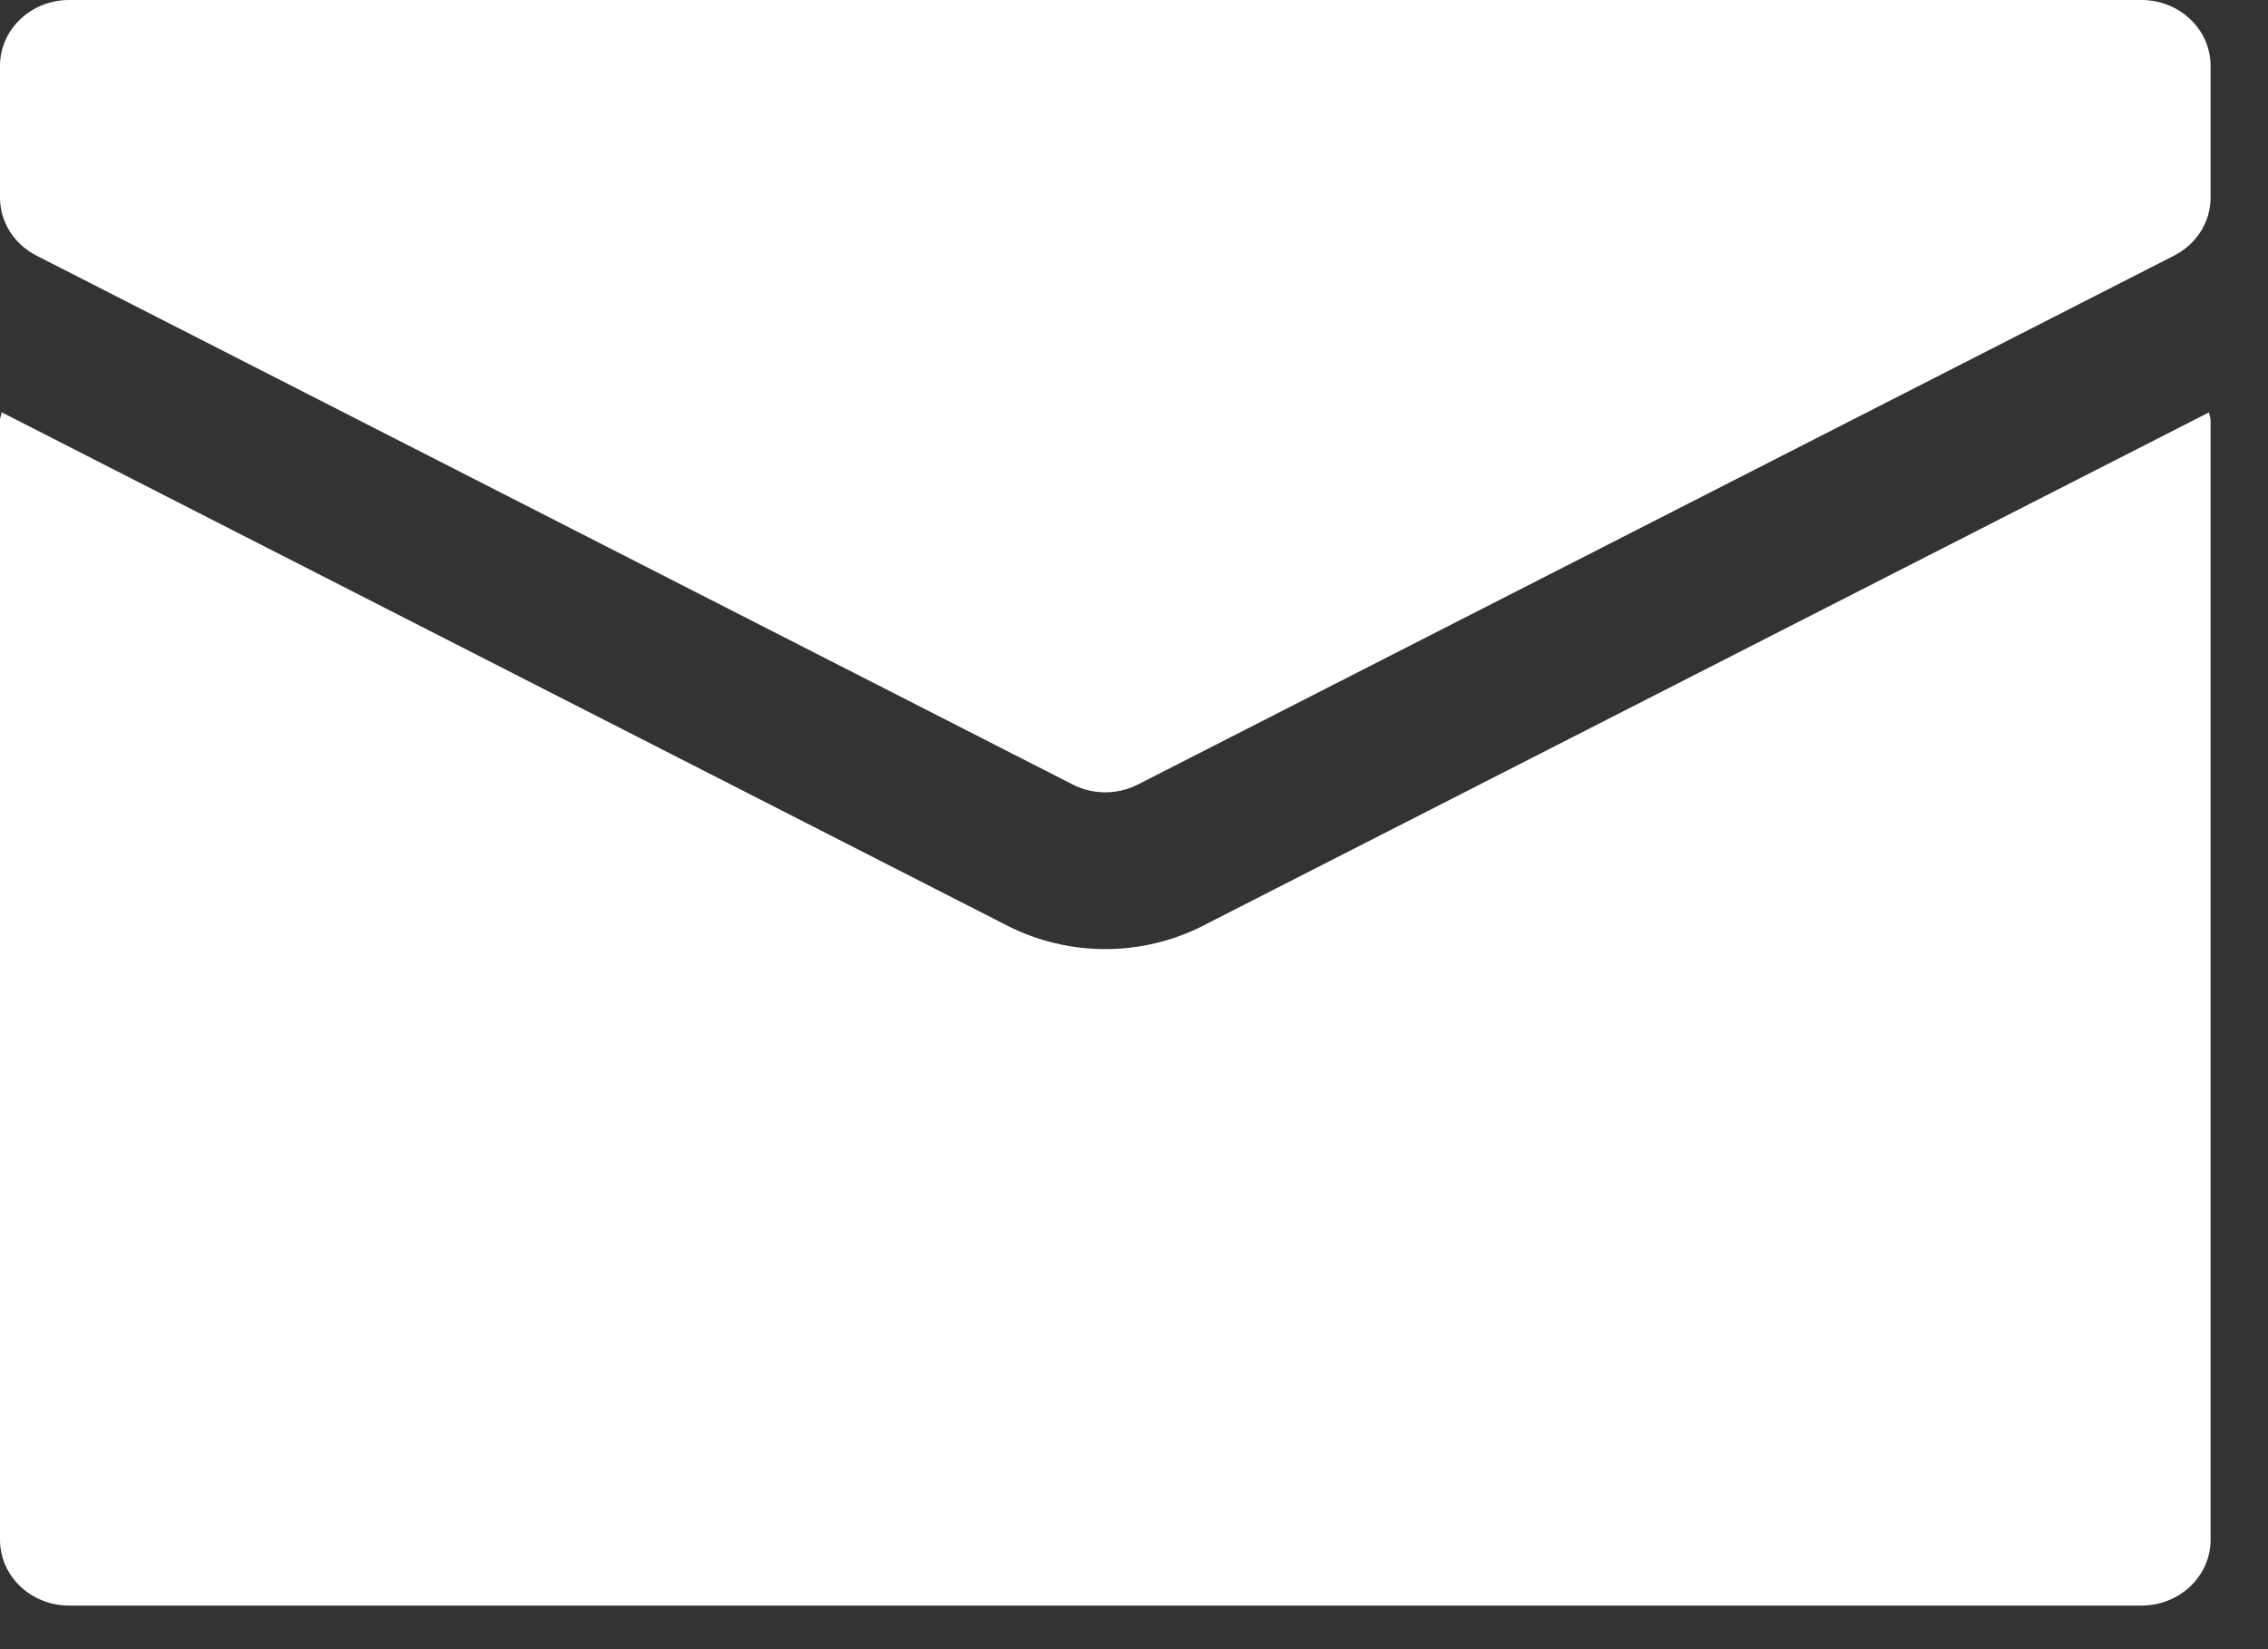
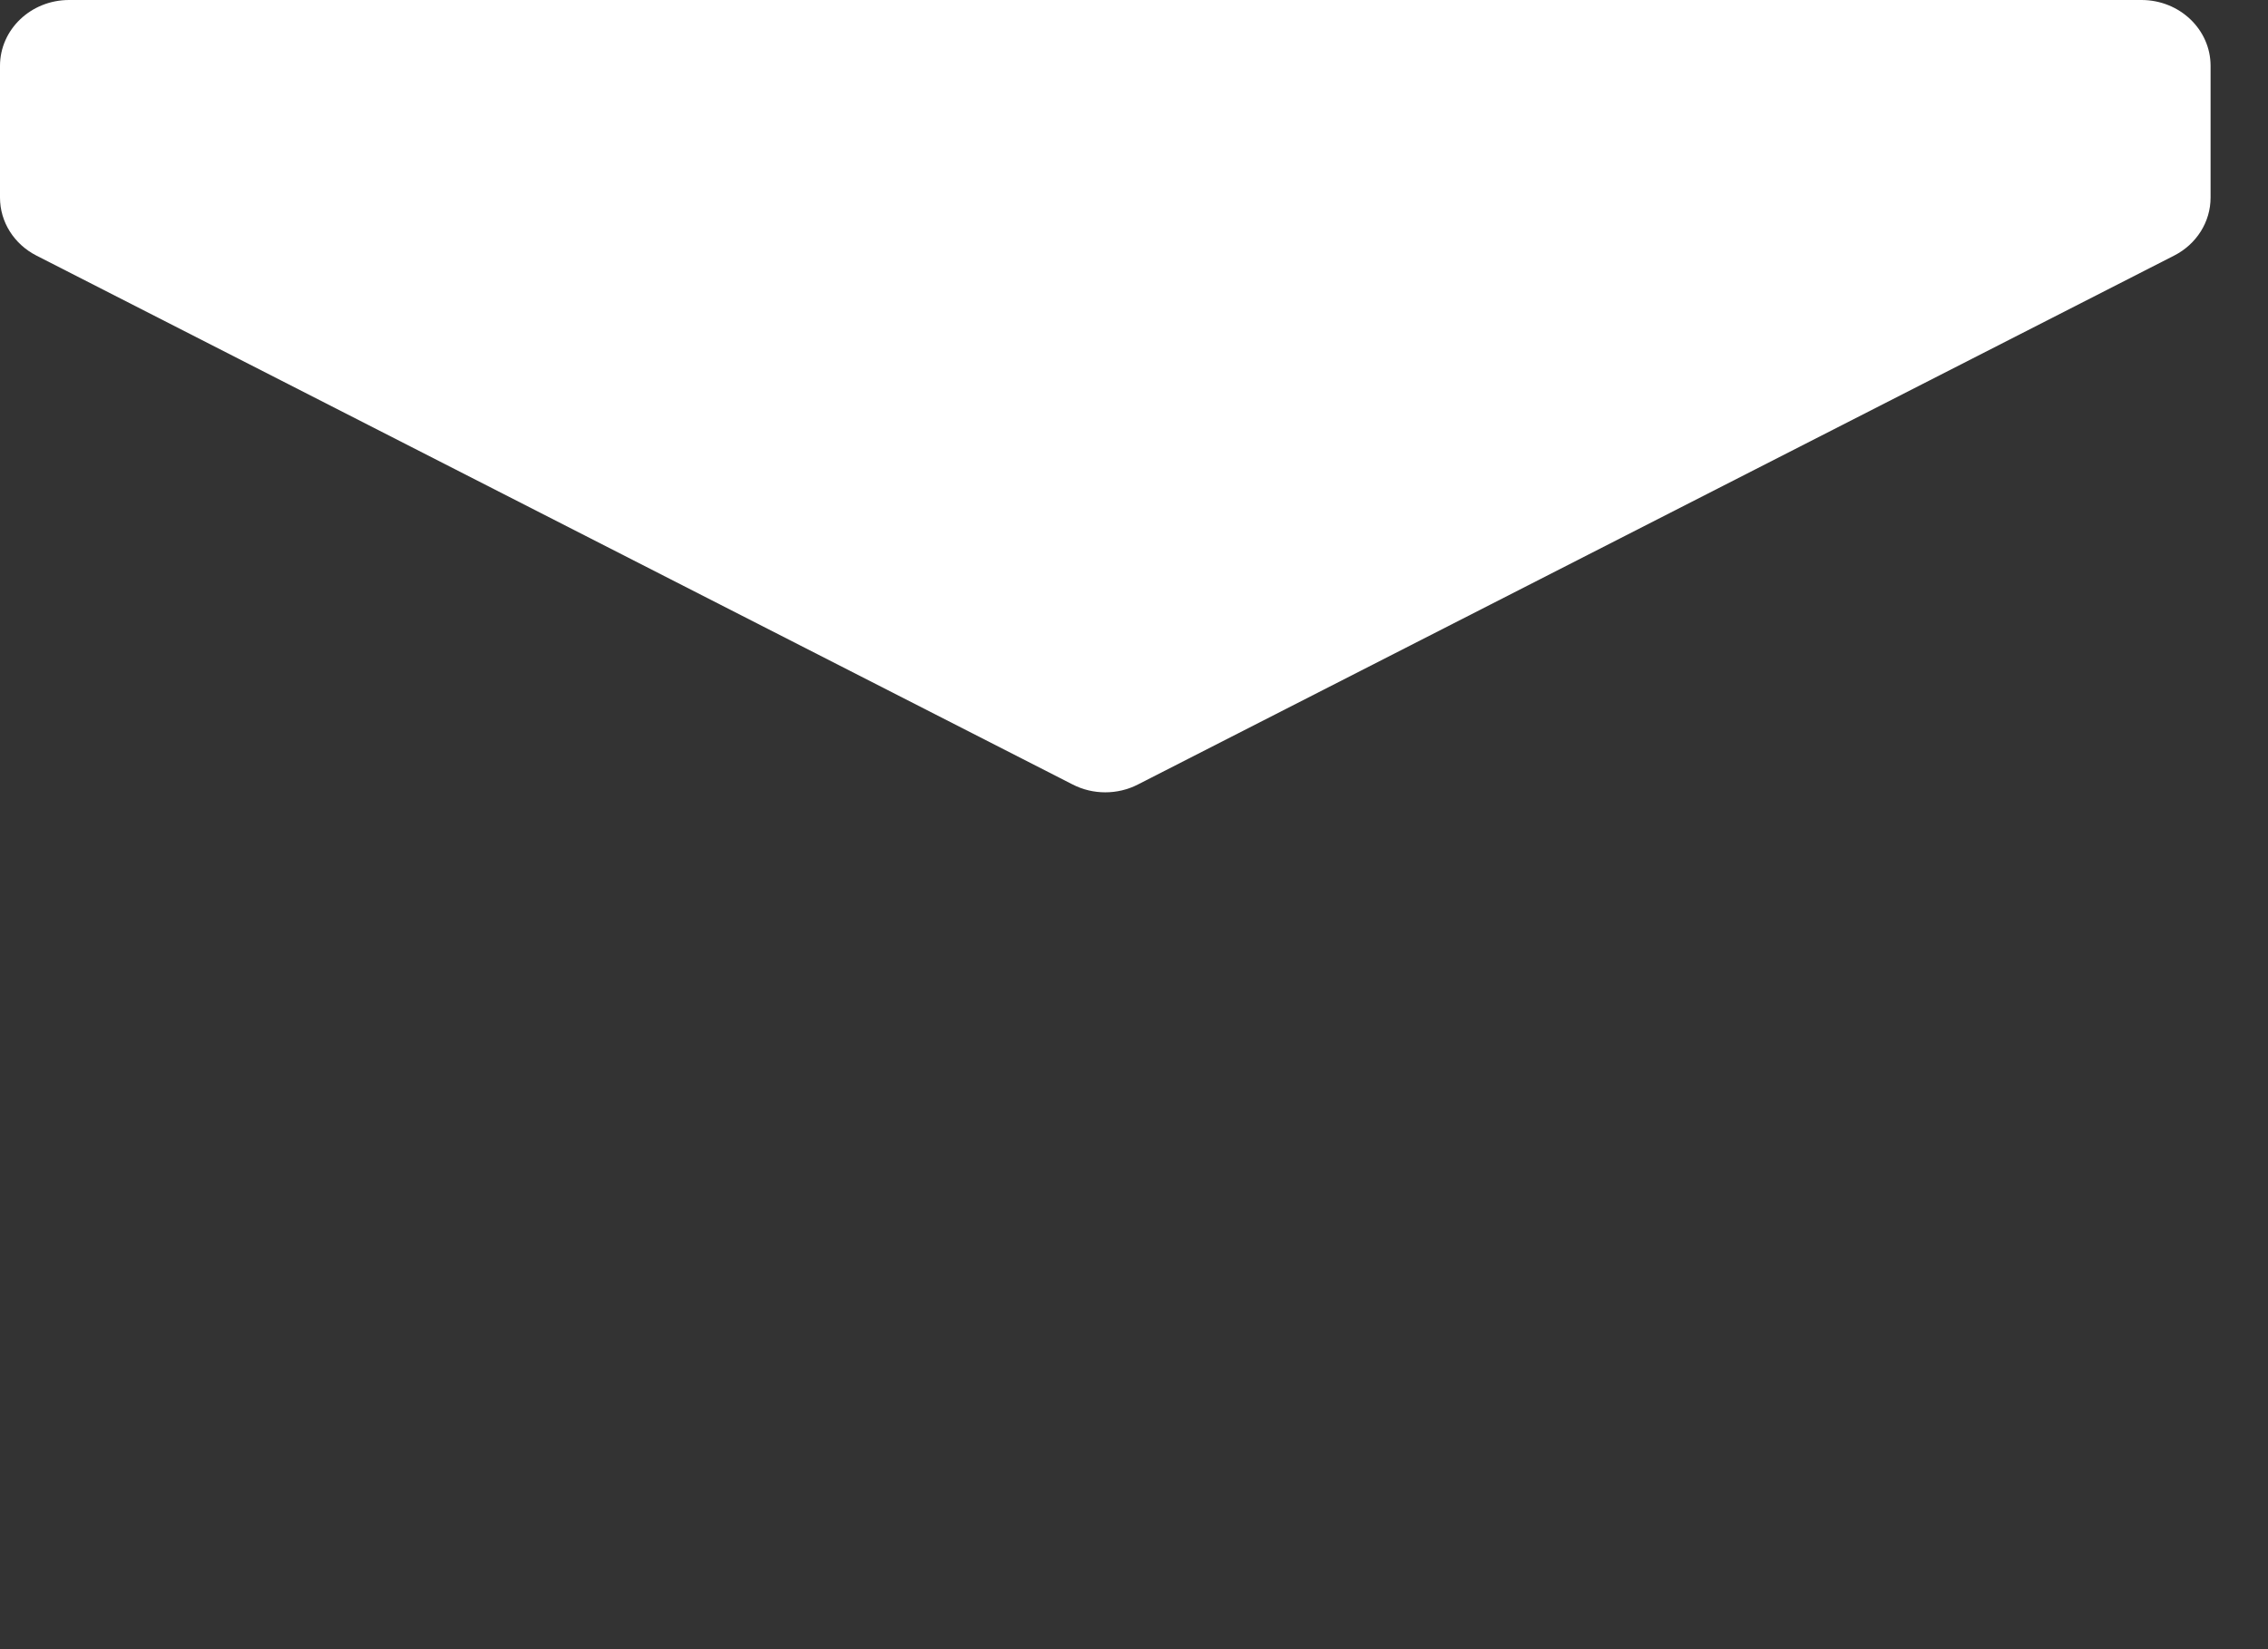
<svg xmlns="http://www.w3.org/2000/svg" width="22px" height="16px" viewBox="0 0 22 16" version="1.1">
  <rect x="0" y="0" width="22" height="16" fill="#333333" stroke="none" />
  <title>letter</title>
  <desc>Created with Sketch.</desc>
  <g id="Large" stroke="none" stroke-width="1" fill="none" fill-rule="evenodd">
    <g id="Nieuws" transform="translate(-976, -1140)" fill="#FFFFFF">
      <g id="Articles" transform="translate(146, 689)">
        <g id="nieuwsbrief" transform="translate(784, 409)">
          <g id="letter" transform="translate(46, 42)">
-             <path d="M11.67,8.981 C11.381,9.129 11.052,9.208 10.721,9.208 C10.39,9.208 10.062,9.129 9.772,8.981 L0.016,4 C0.013,4.026 0,4.05 0,4.077 L0,14.938 C0,15.292 0.3,15.577 0.67,15.577 L20.773,15.577 C21.143,15.577 21.443,15.292 21.443,14.938 L21.443,4.077 C21.443,4.05 21.43,4.027 21.427,4.001 L11.67,8.981 Z" id="Path" />
-             <path d="M20.773,0 L0.67,0 C0.3,0 0,0.286 0,0.639 L0,1.917 C0,2.153 0.136,2.369 0.354,2.48 L10.405,7.611 C10.504,7.662 10.613,7.687 10.721,7.687 C10.83,7.687 10.939,7.662 11.038,7.611 L21.089,2.48 C21.307,2.369 21.443,2.153 21.443,1.917 L21.443,0.639 C21.443,0.286 21.143,0 20.773,0 Z" id="Path" />
+             <path d="M20.773,0 L0.67,0 C0.3,0 0,0.286 0,0.639 L0,1.917 C0,2.153 0.136,2.369 0.354,2.48 L10.405,7.611 C10.504,7.662 10.613,7.687 10.721,7.687 C10.83,7.687 10.939,7.662 11.038,7.611 L21.089,2.48 C21.307,2.369 21.443,2.153 21.443,1.917 L21.443,0.639 C21.443,0.286 21.143,0 20.773,0 " id="Path" />
          </g>
        </g>
      </g>
    </g>
  </g>
</svg>